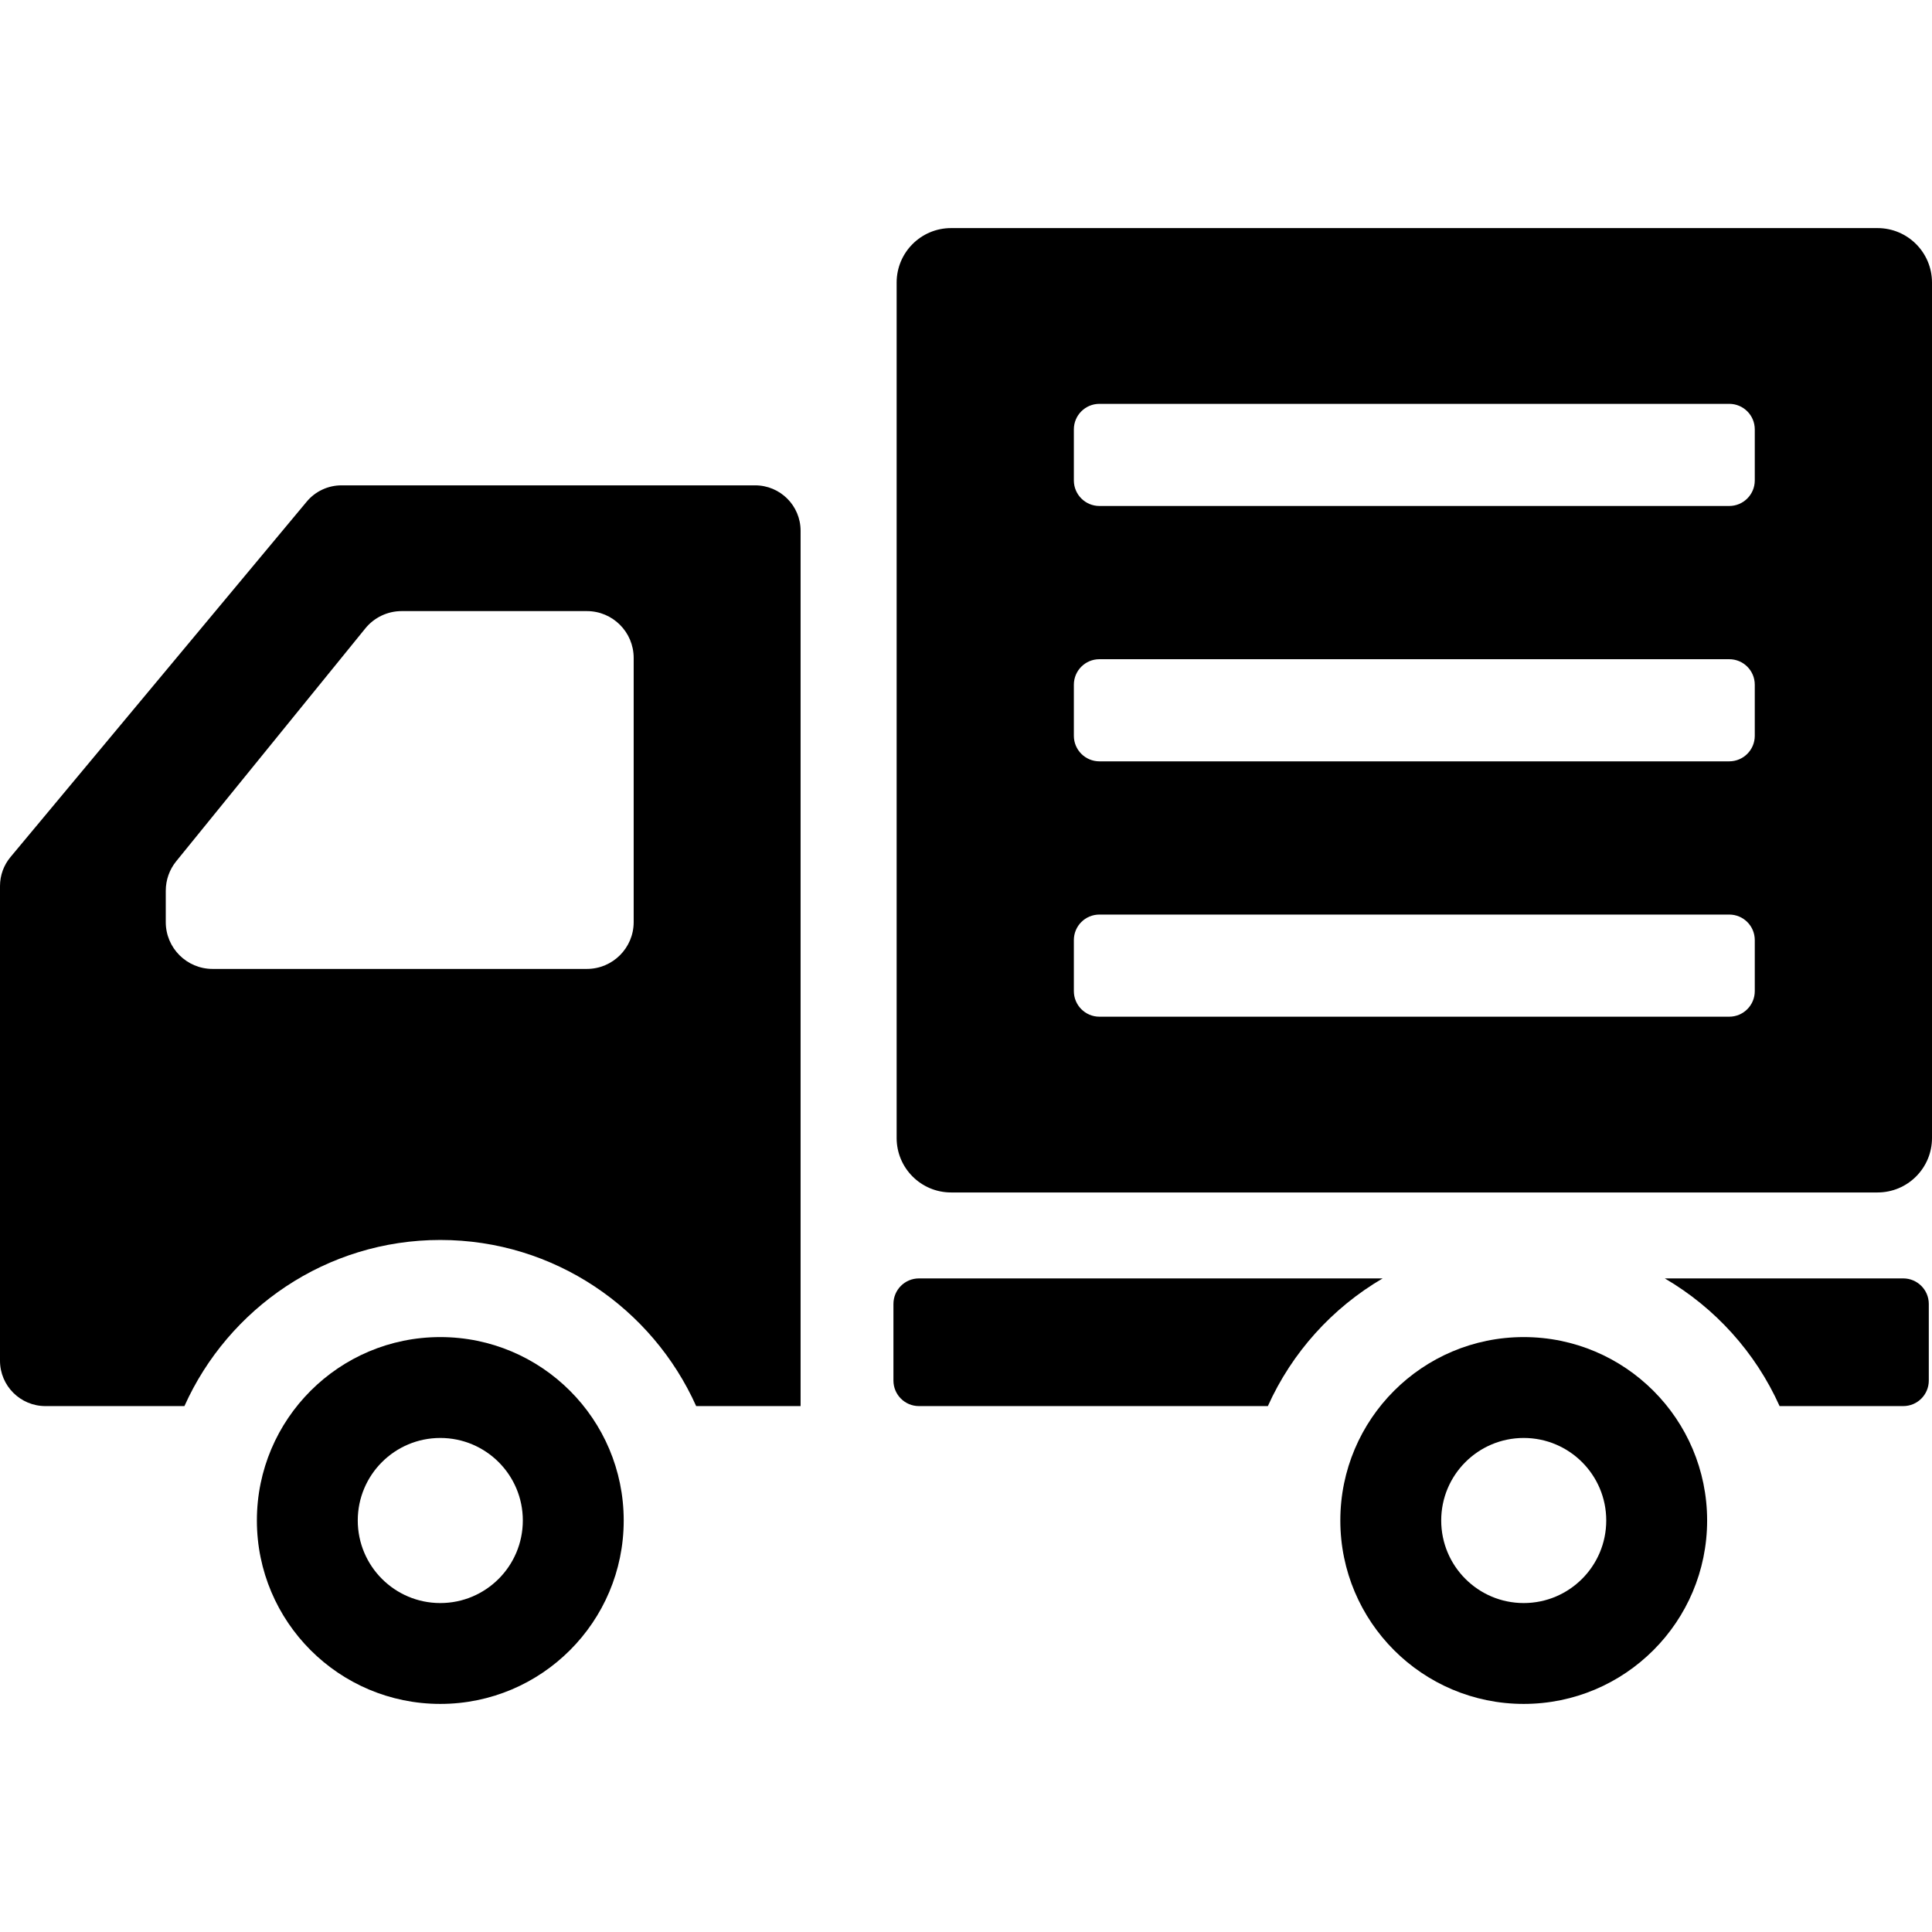
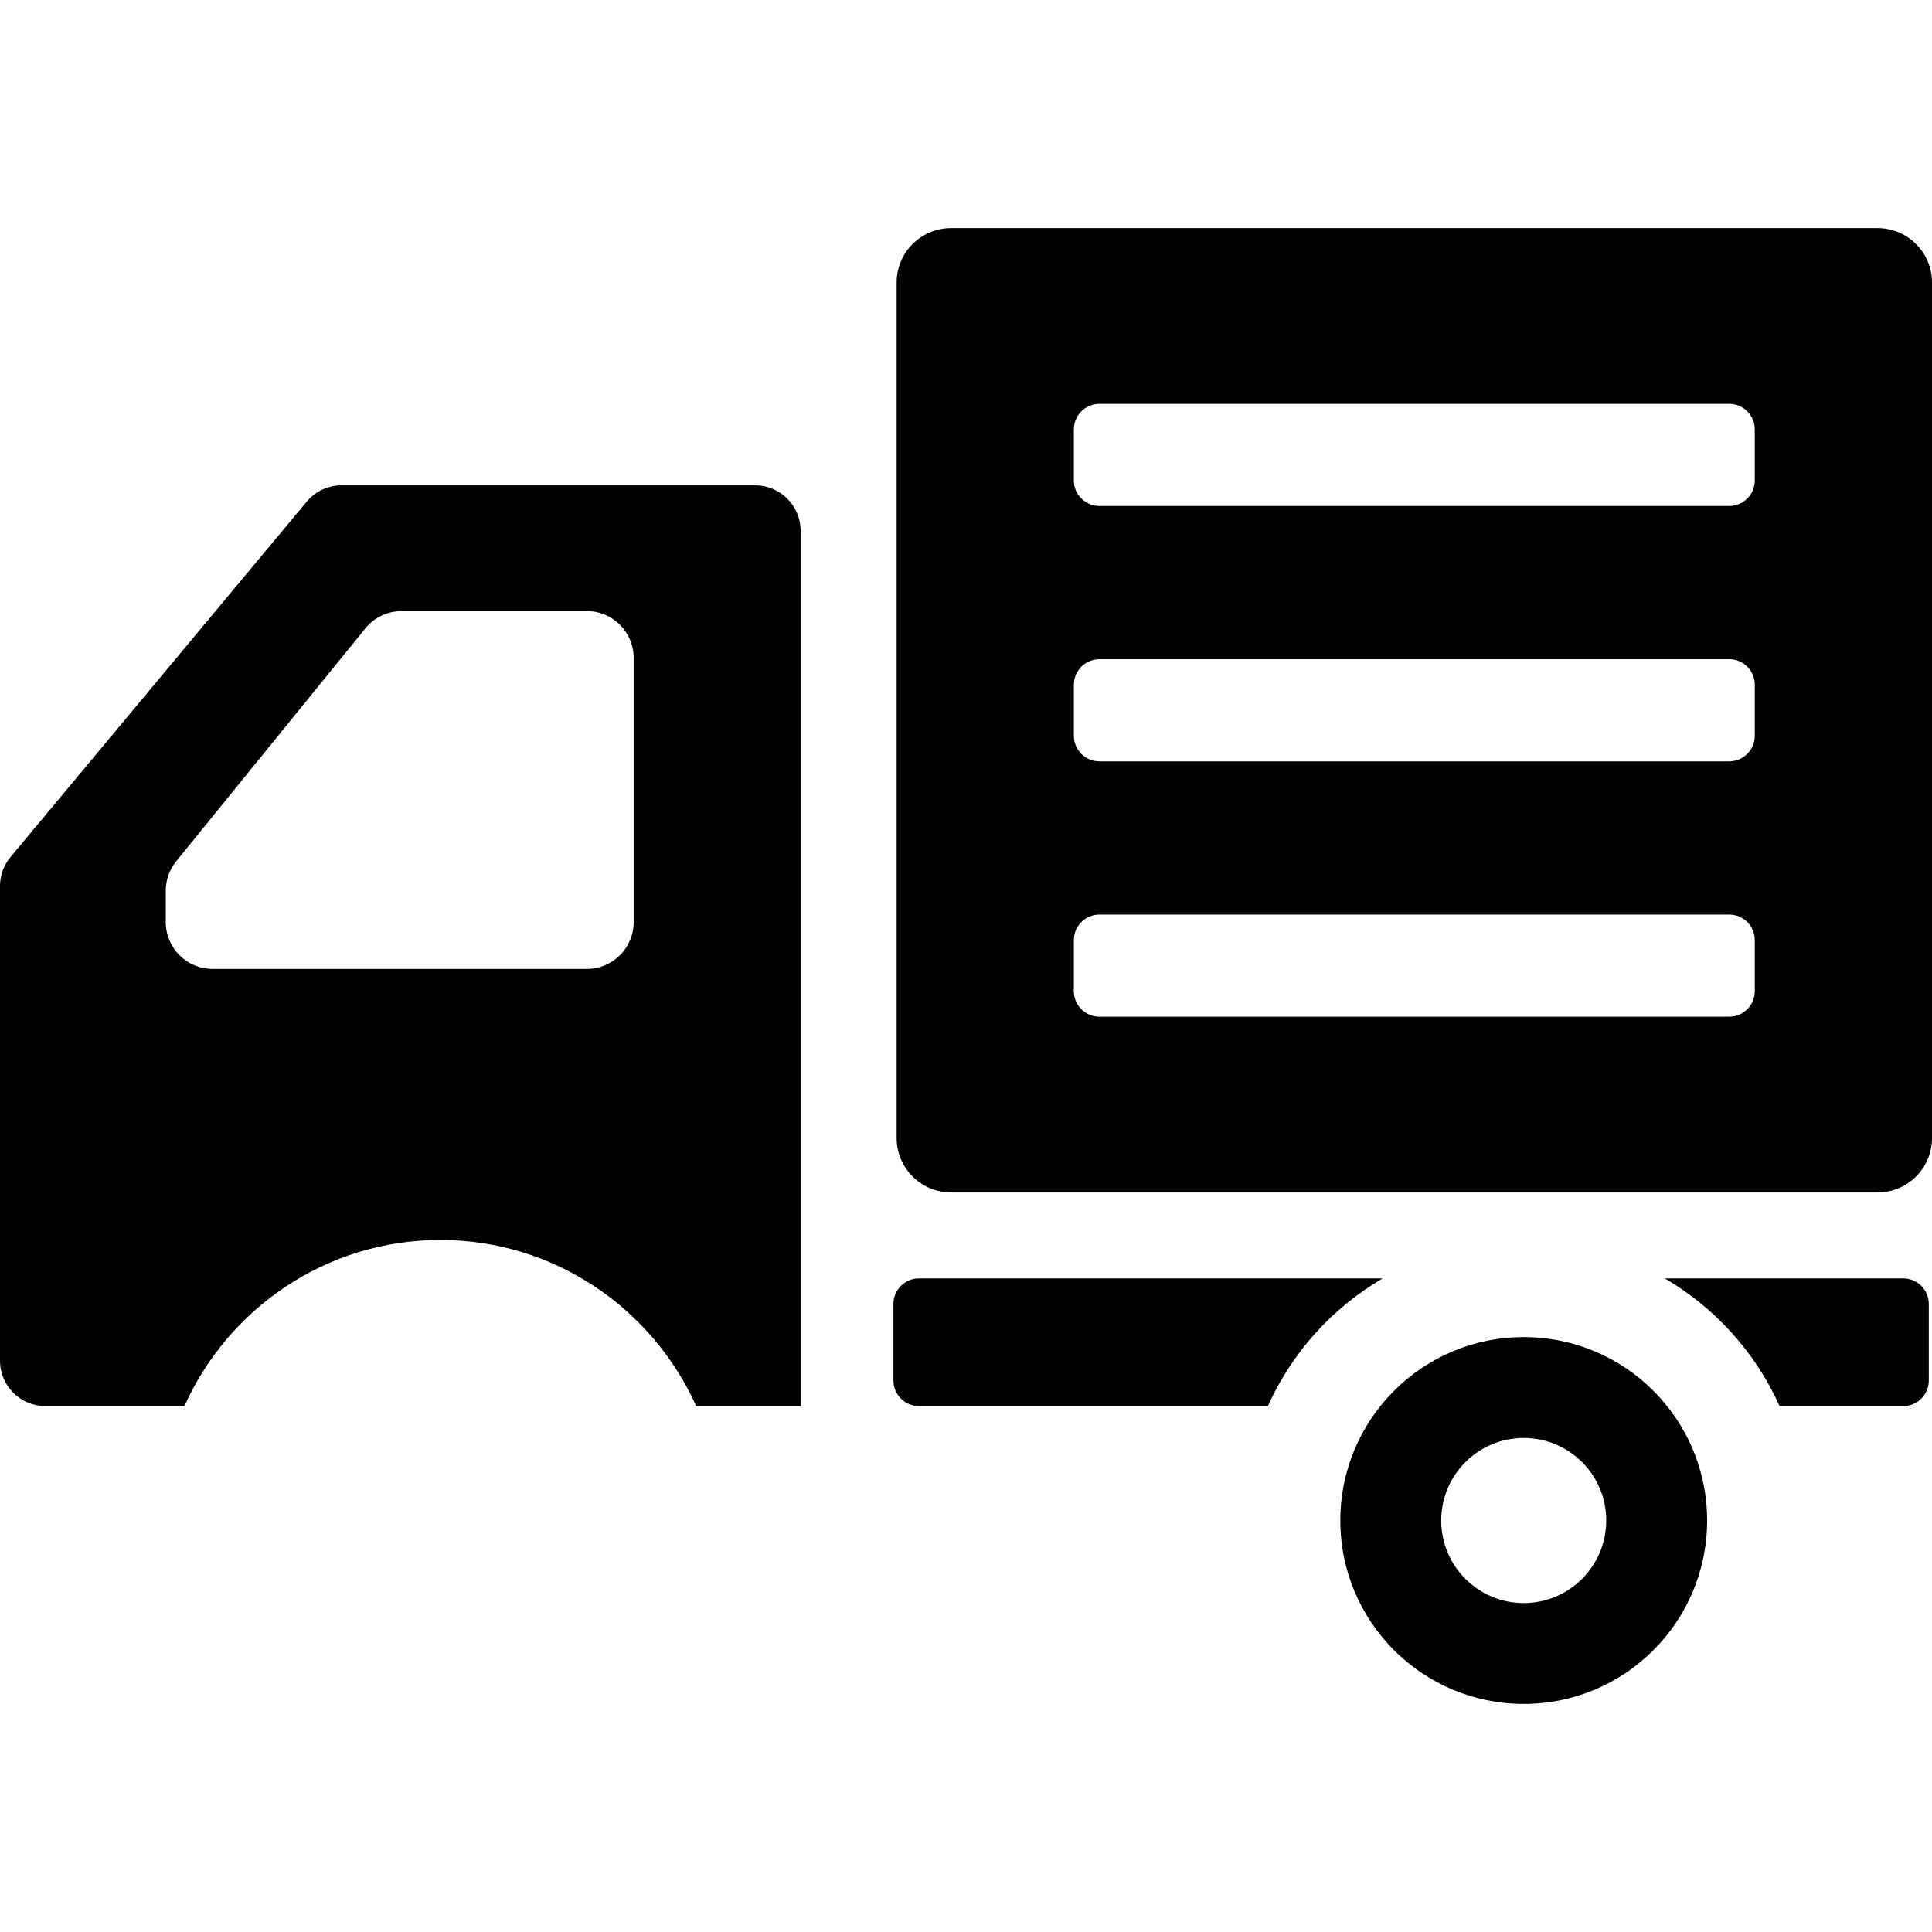
<svg xmlns="http://www.w3.org/2000/svg" height="800px" width="800px" version="1.1" id="_x32_" viewBox="0 0 512 512" xml:space="preserve">
  <style type="text/css">
	.st0{fill:#000000;}
</style>
  <g>
-     <path class="st0" d="M116.683,354.34c-26.836,0-48.607,21.764-48.607,48.6c0,26.85,21.771,48.614,48.607,48.614   c26.844,0,48.608-21.764,48.608-48.614C165.29,376.104,143.526,354.34,116.683,354.34z M116.683,424.826   c-12.08,0-21.872-9.799-21.872-21.886c0-12.073,9.792-21.865,21.872-21.865c12.08,0,21.872,9.792,21.872,21.865   C138.554,415.027,128.762,424.826,116.683,424.826z" />
    <path class="st0" d="M403.8,354.34c-26.836,0-48.6,21.764-48.6,48.6c0,26.85,21.764,48.614,48.6,48.614   c26.843,0,48.606-21.764,48.606-48.614C452.406,376.104,430.643,354.34,403.8,354.34z M403.8,424.826   c-12.073,0-21.865-9.799-21.865-21.886c0-12.073,9.792-21.865,21.865-21.865c12.079,0,21.871,9.792,21.871,21.865   C425.671,415.027,415.879,424.826,403.8,424.826z" />
    <path class="st0" d="M200.127,128.622H90.502c-3.561,0-6.957,1.582-9.23,4.331l-78.48,94.163C0.986,229.268,0,231.994,0,234.815   v82.595v43.189c0,6.648,5.389,12.029,12.03,12.029h36.844c11.626-25.9,37.621-44.024,67.81-44.024   c30.196,0,56.183,18.124,67.81,44.024h27.671V140.652C212.163,134.003,206.767,128.622,200.127,128.622z M43.931,236.052   c0-2.849,0.978-5.612,2.777-7.82l50.103-61.694c2.36-2.907,5.9-4.59,9.633-4.59h49.083c6.848,0,12.404,5.554,12.404,12.411v70.011   c0,6.849-5.555,12.404-12.404,12.404H56.334c-6.85,0-12.404-5.554-12.404-12.404V236.052z" />
    <path class="st0" d="M243.532,338.792c-3.741,0-6.763,3.03-6.763,6.77v20.303c0,3.735,3.022,6.763,6.763,6.763h92.466   c6.382-14.209,17.072-26.023,30.419-33.836H243.532z" />
    <path class="st0" d="M504.381,338.792h-63.19c13.353,7.814,24.044,19.627,30.419,33.836h32.772c3.741,0,6.77-3.028,6.77-6.763   v-20.303C511.151,341.822,508.122,338.792,504.381,338.792z" />
    <path class="st0" d="M497.568,60.446H252.043c-7.964,0-14.425,6.46-14.425,14.432v226.703c0,7.972,6.461,14.432,14.425,14.432   h245.525c7.971,0,14.432-6.46,14.432-14.432V74.878C512,66.906,505.539,60.446,497.568,60.446z M458.27,134.09H291.355   c-3.741,0-6.771-3.036-6.771-6.763v-13.533c0-3.741,3.03-6.77,6.771-6.77H458.27c3.735,0,6.763,3.029,6.763,6.77v13.533   C465.033,131.054,462.005,134.09,458.27,134.09z M291.355,174.697H458.27c3.735,0,6.763,3.021,6.763,6.763V195   c0,3.727-3.028,6.763-6.763,6.763H291.355c-3.741,0-6.771-3.036-6.771-6.763v-13.54   C284.584,177.718,287.614,174.697,291.355,174.697z M291.355,242.369H458.27c3.735,0,6.763,3.022,6.763,6.763v13.533   c0,3.727-3.028,6.77-6.763,6.77H291.355c-3.741,0-6.771-3.044-6.771-6.77v-13.533C284.584,245.391,287.614,242.369,291.355,242.369   z" />
  </g>
</svg>